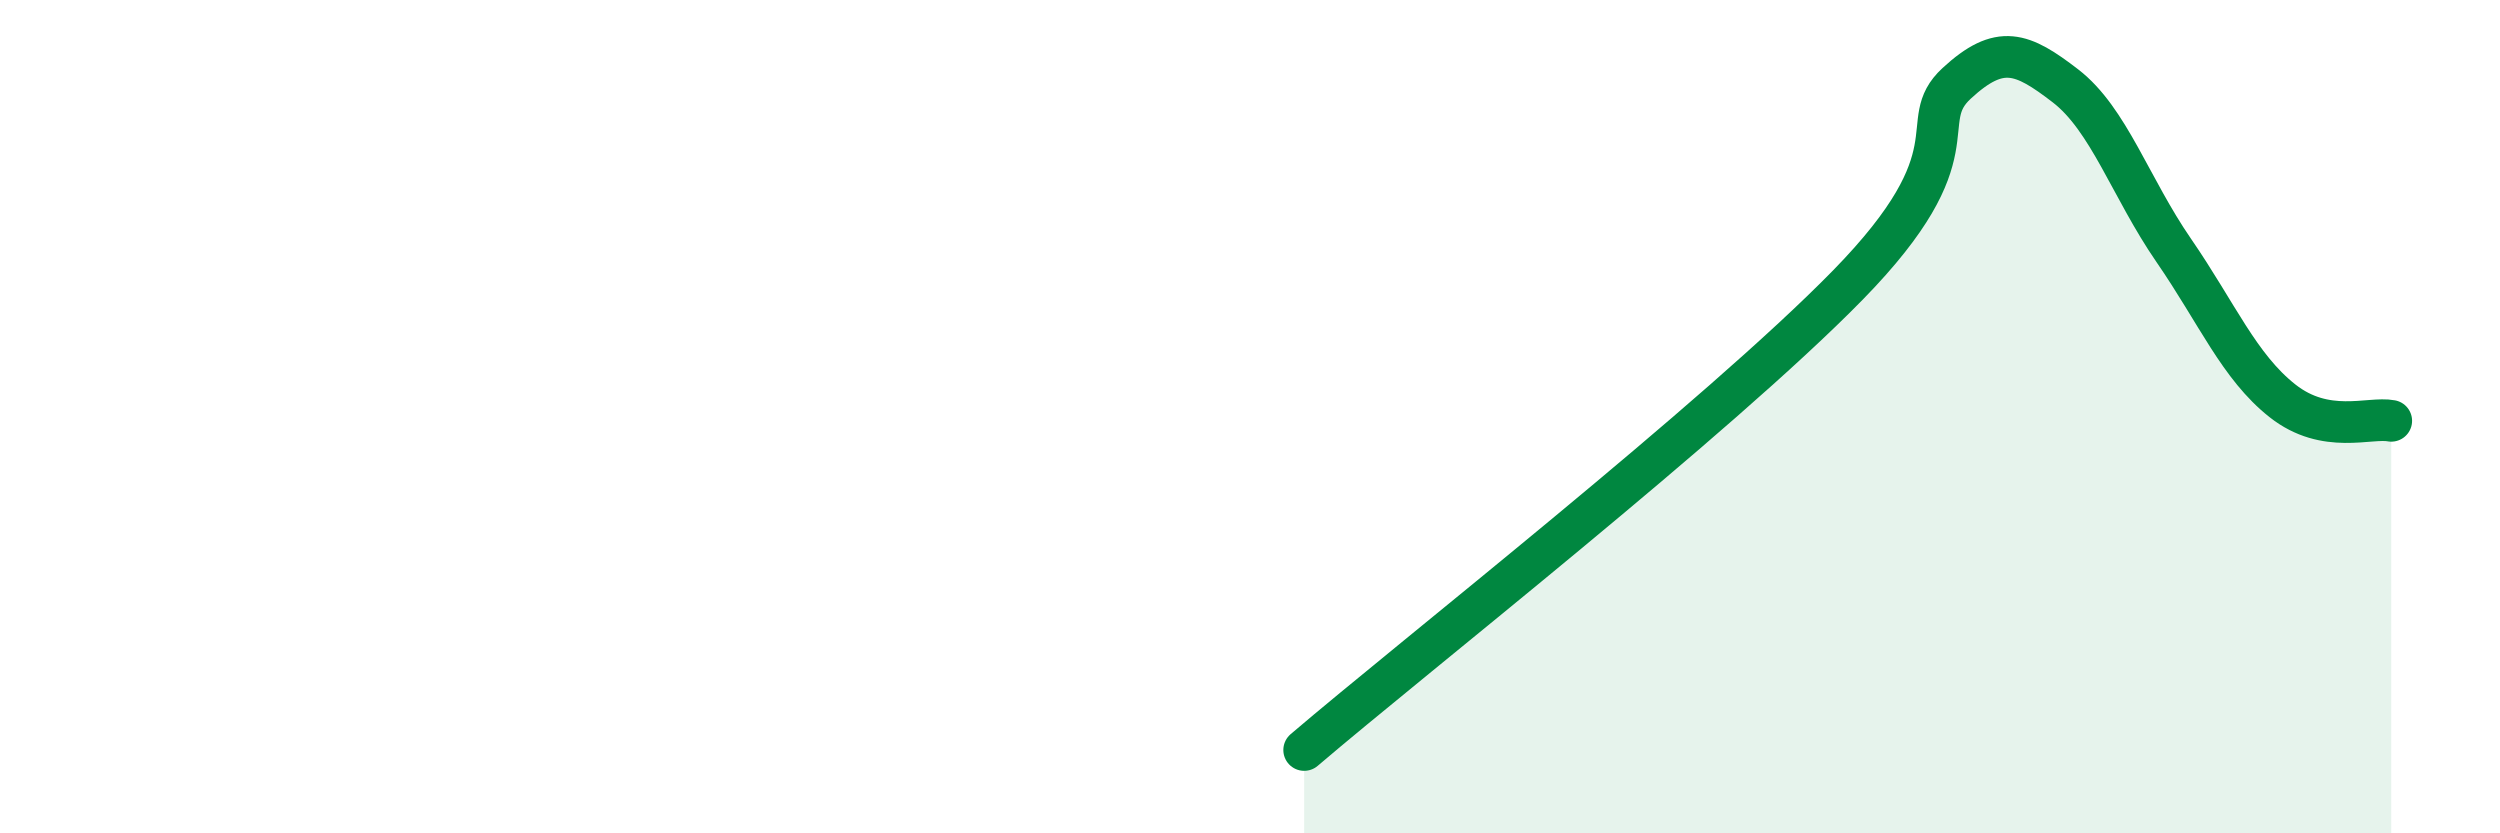
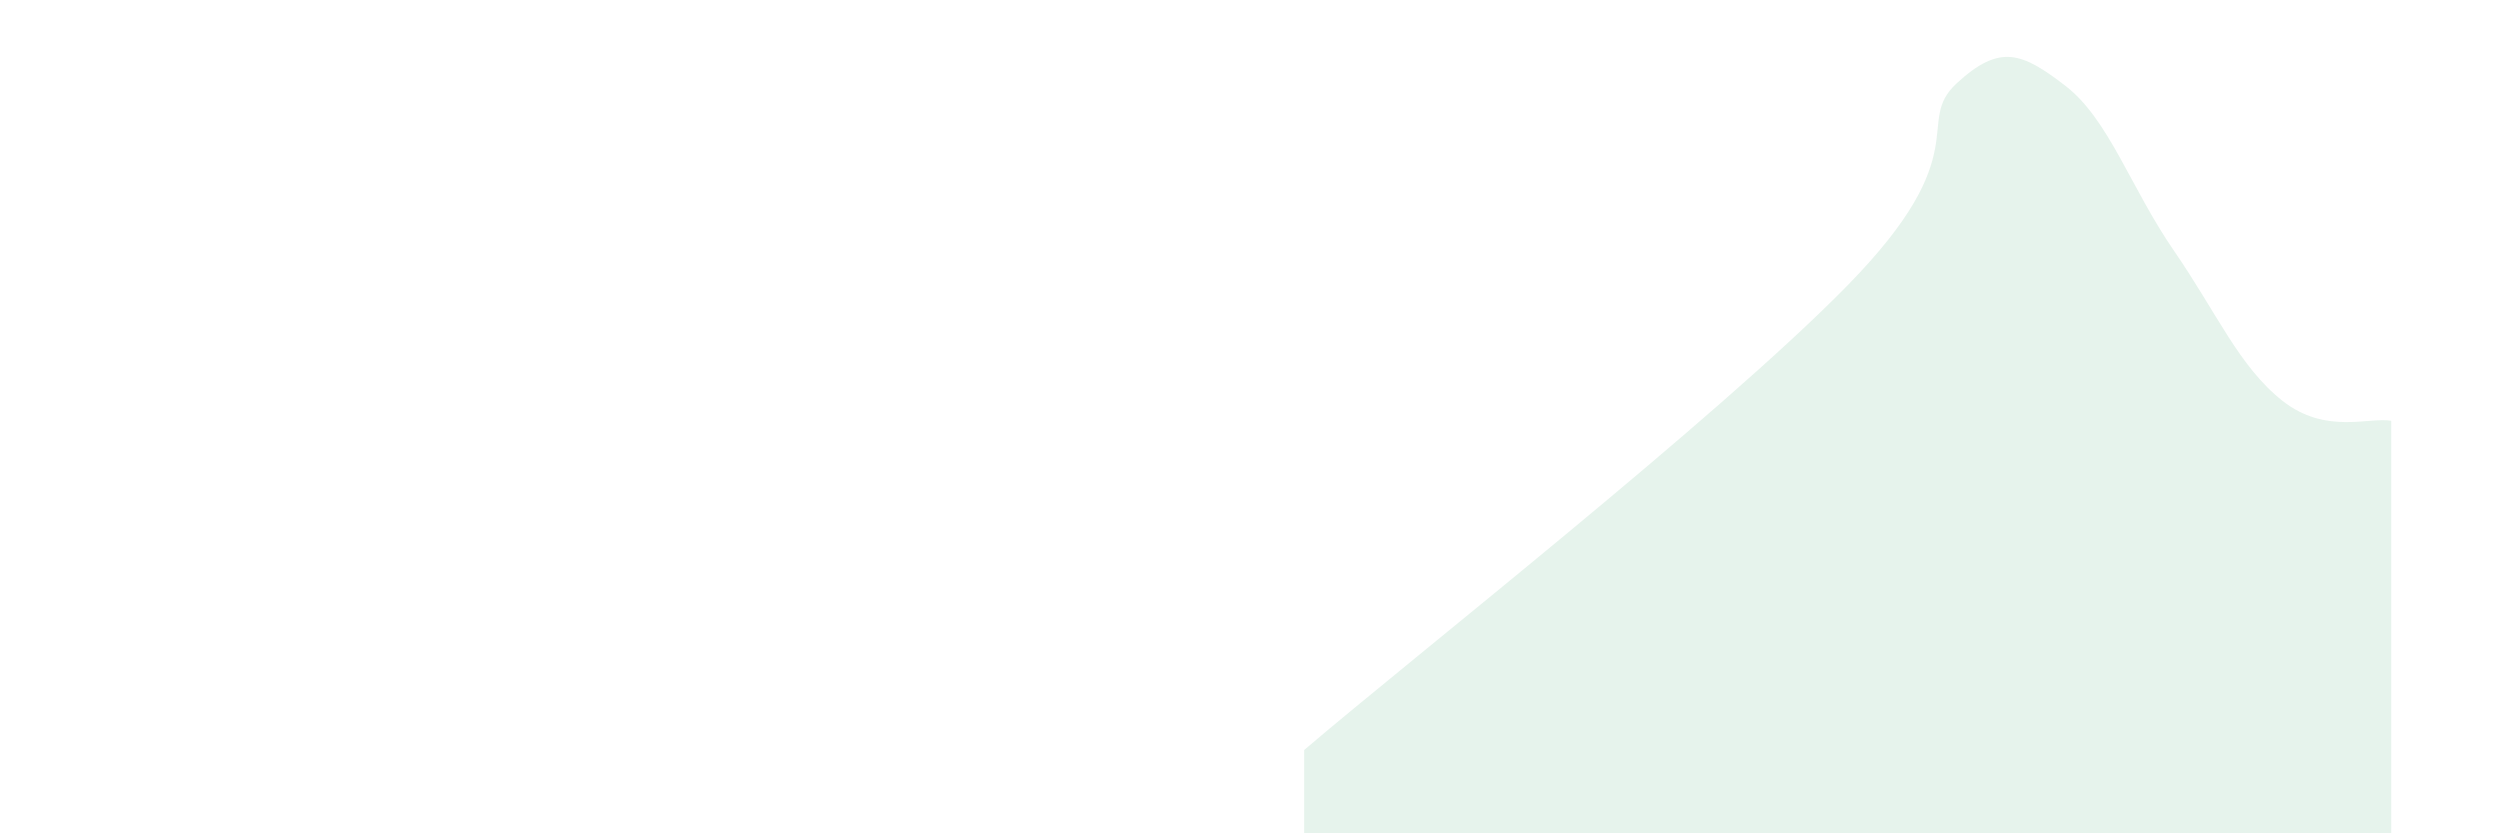
<svg xmlns="http://www.w3.org/2000/svg" width="60" height="20" viewBox="0 0 60 20">
  <path d="M 31.3,18 C 33.91,15.77 41.22,10.04 44.35,6.84 C 47.48,3.64 45.92,2.96 46.96,2 C 48,1.04 48.53,1.26 49.57,2.06 C 50.61,2.86 51.13,4.5 52.17,6.01 C 53.21,7.52 53.74,8.8 54.78,9.62 C 55.82,10.44 56.87,10 57.39,10.1L57.39 20L31.3 20Z" fill="#008740" opacity="0.1" stroke-linecap="round" stroke-linejoin="round" />
-   <path d="M 31.3,18 C 33.91,15.77 41.22,10.04 44.35,6.84 C 47.48,3.64 45.92,2.96 46.96,2 C 48,1.04 48.53,1.26 49.57,2.06 C 50.61,2.86 51.13,4.5 52.17,6.01 C 53.21,7.52 53.74,8.8 54.78,9.62 C 55.82,10.44 56.87,10 57.39,10.1" stroke="#008740" stroke-width="1" fill="none" stroke-linecap="round" stroke-linejoin="round" />
</svg>